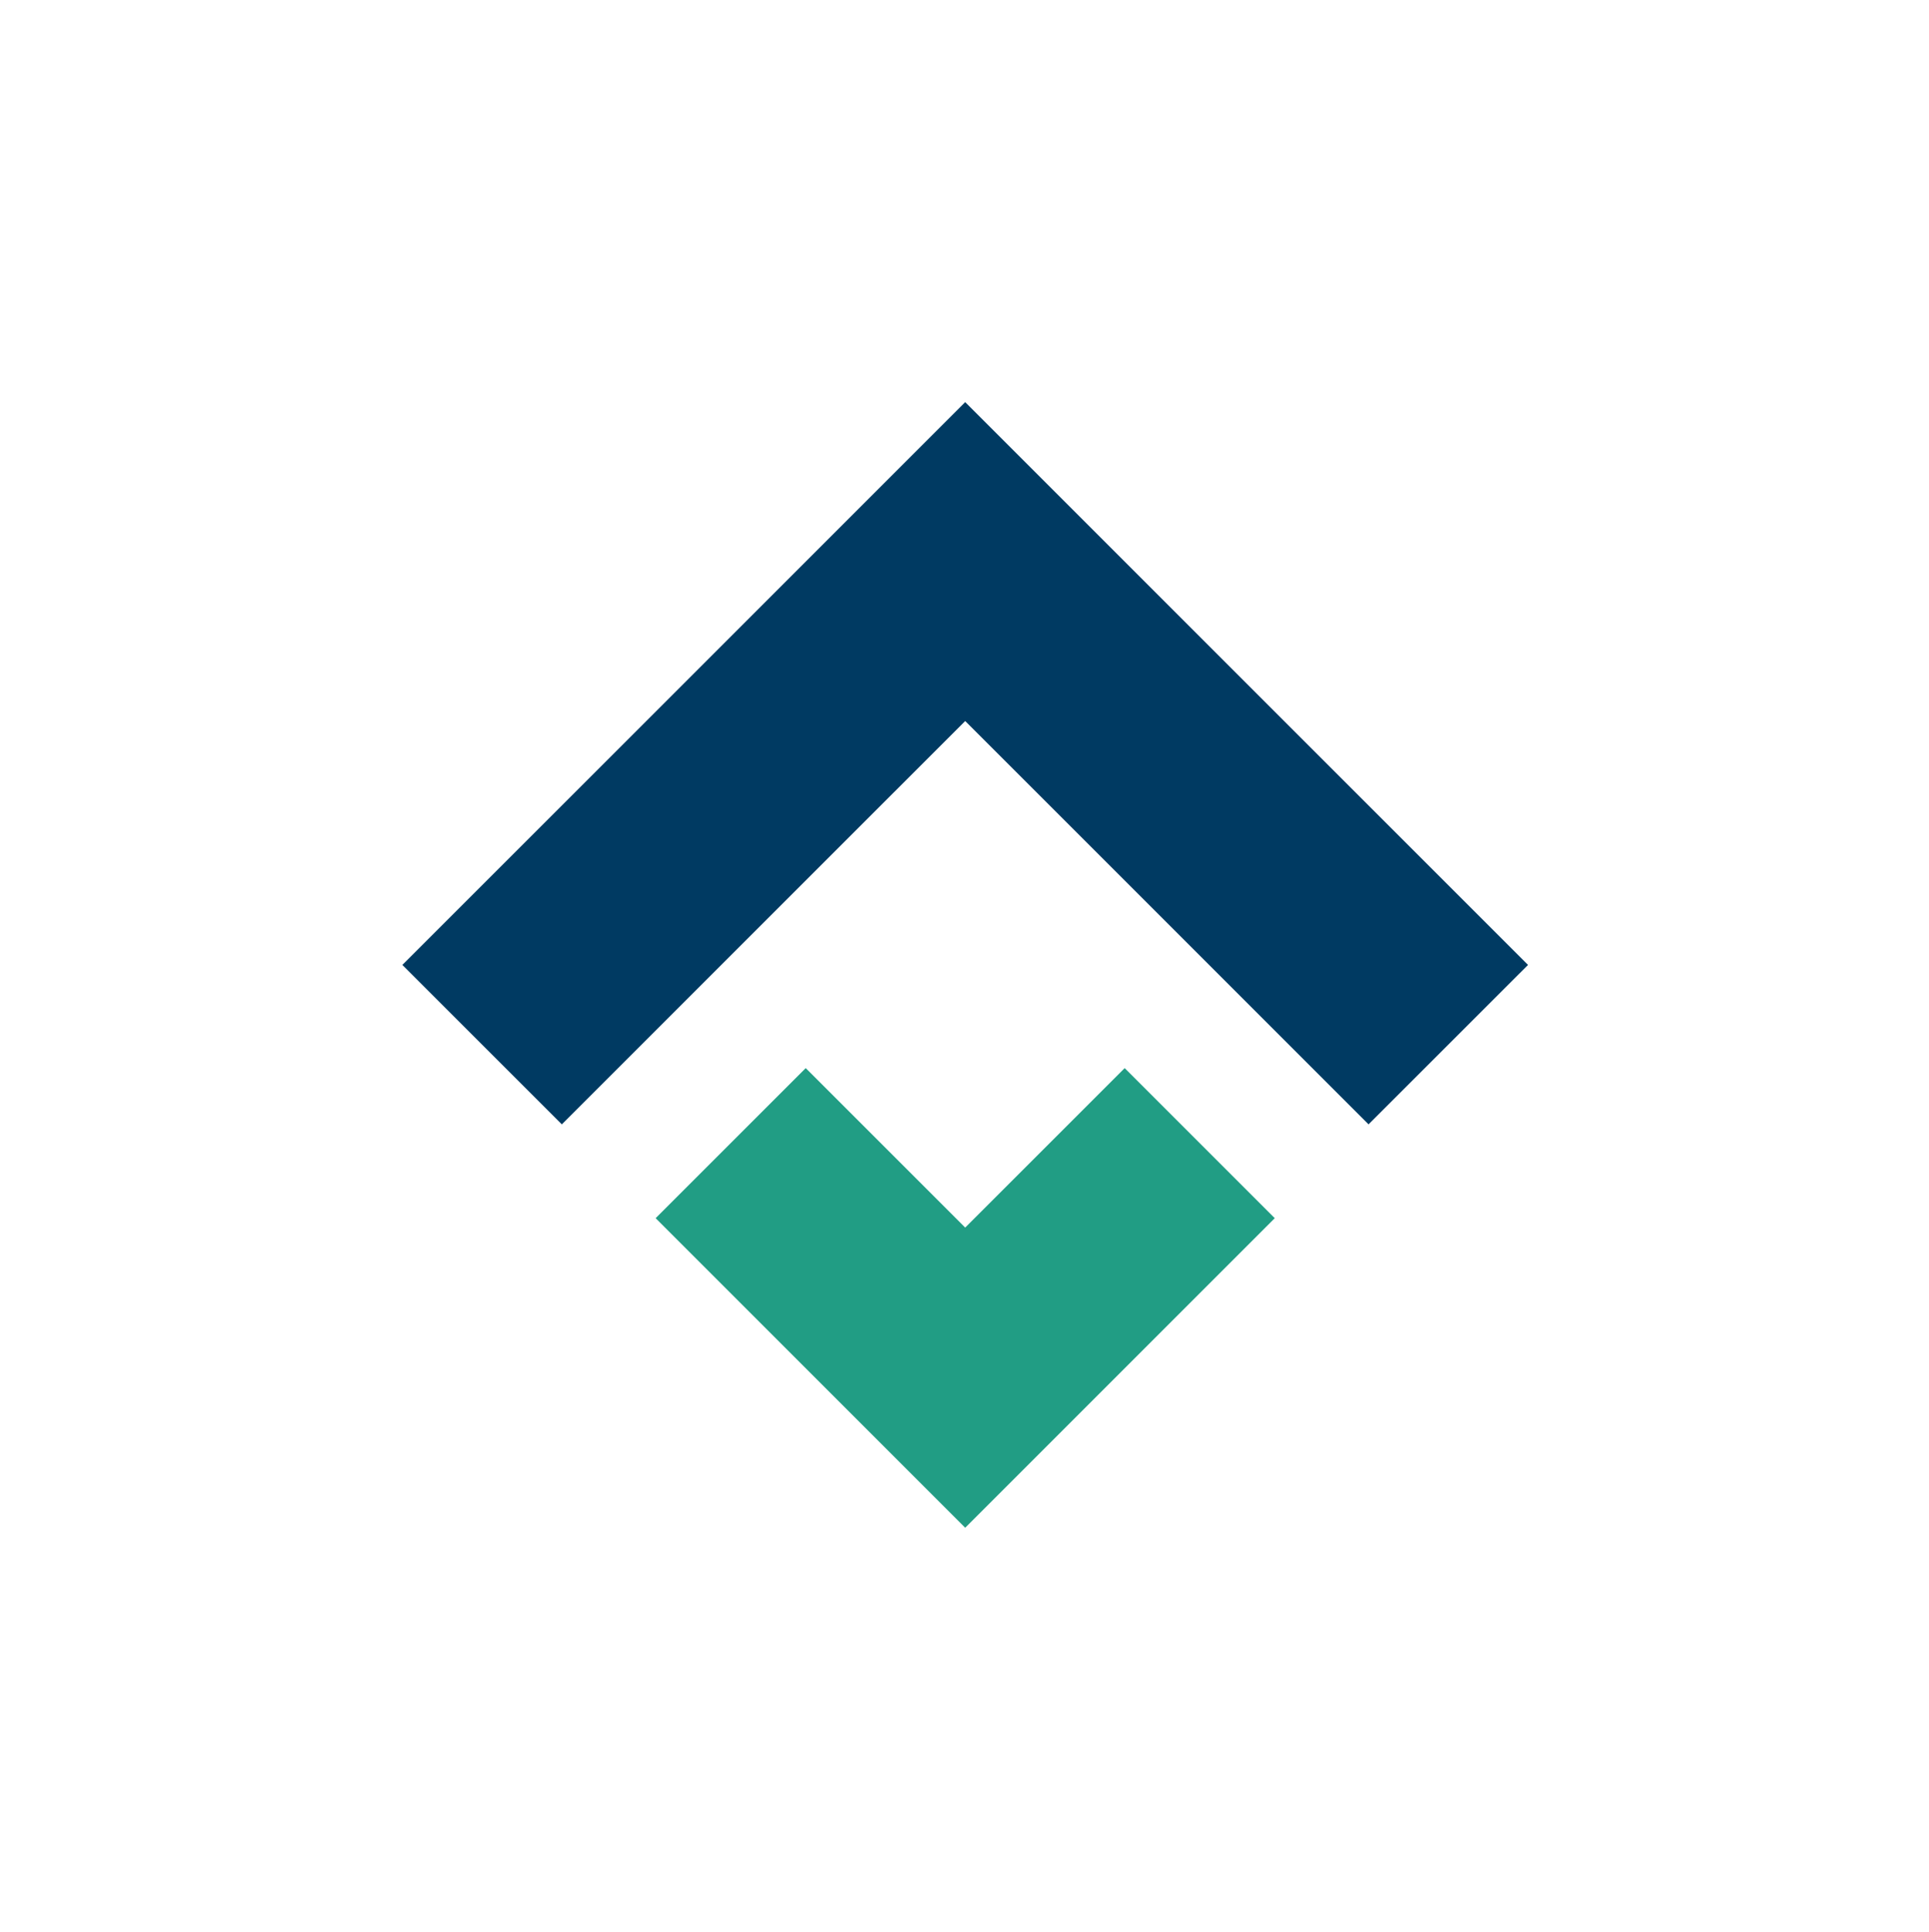
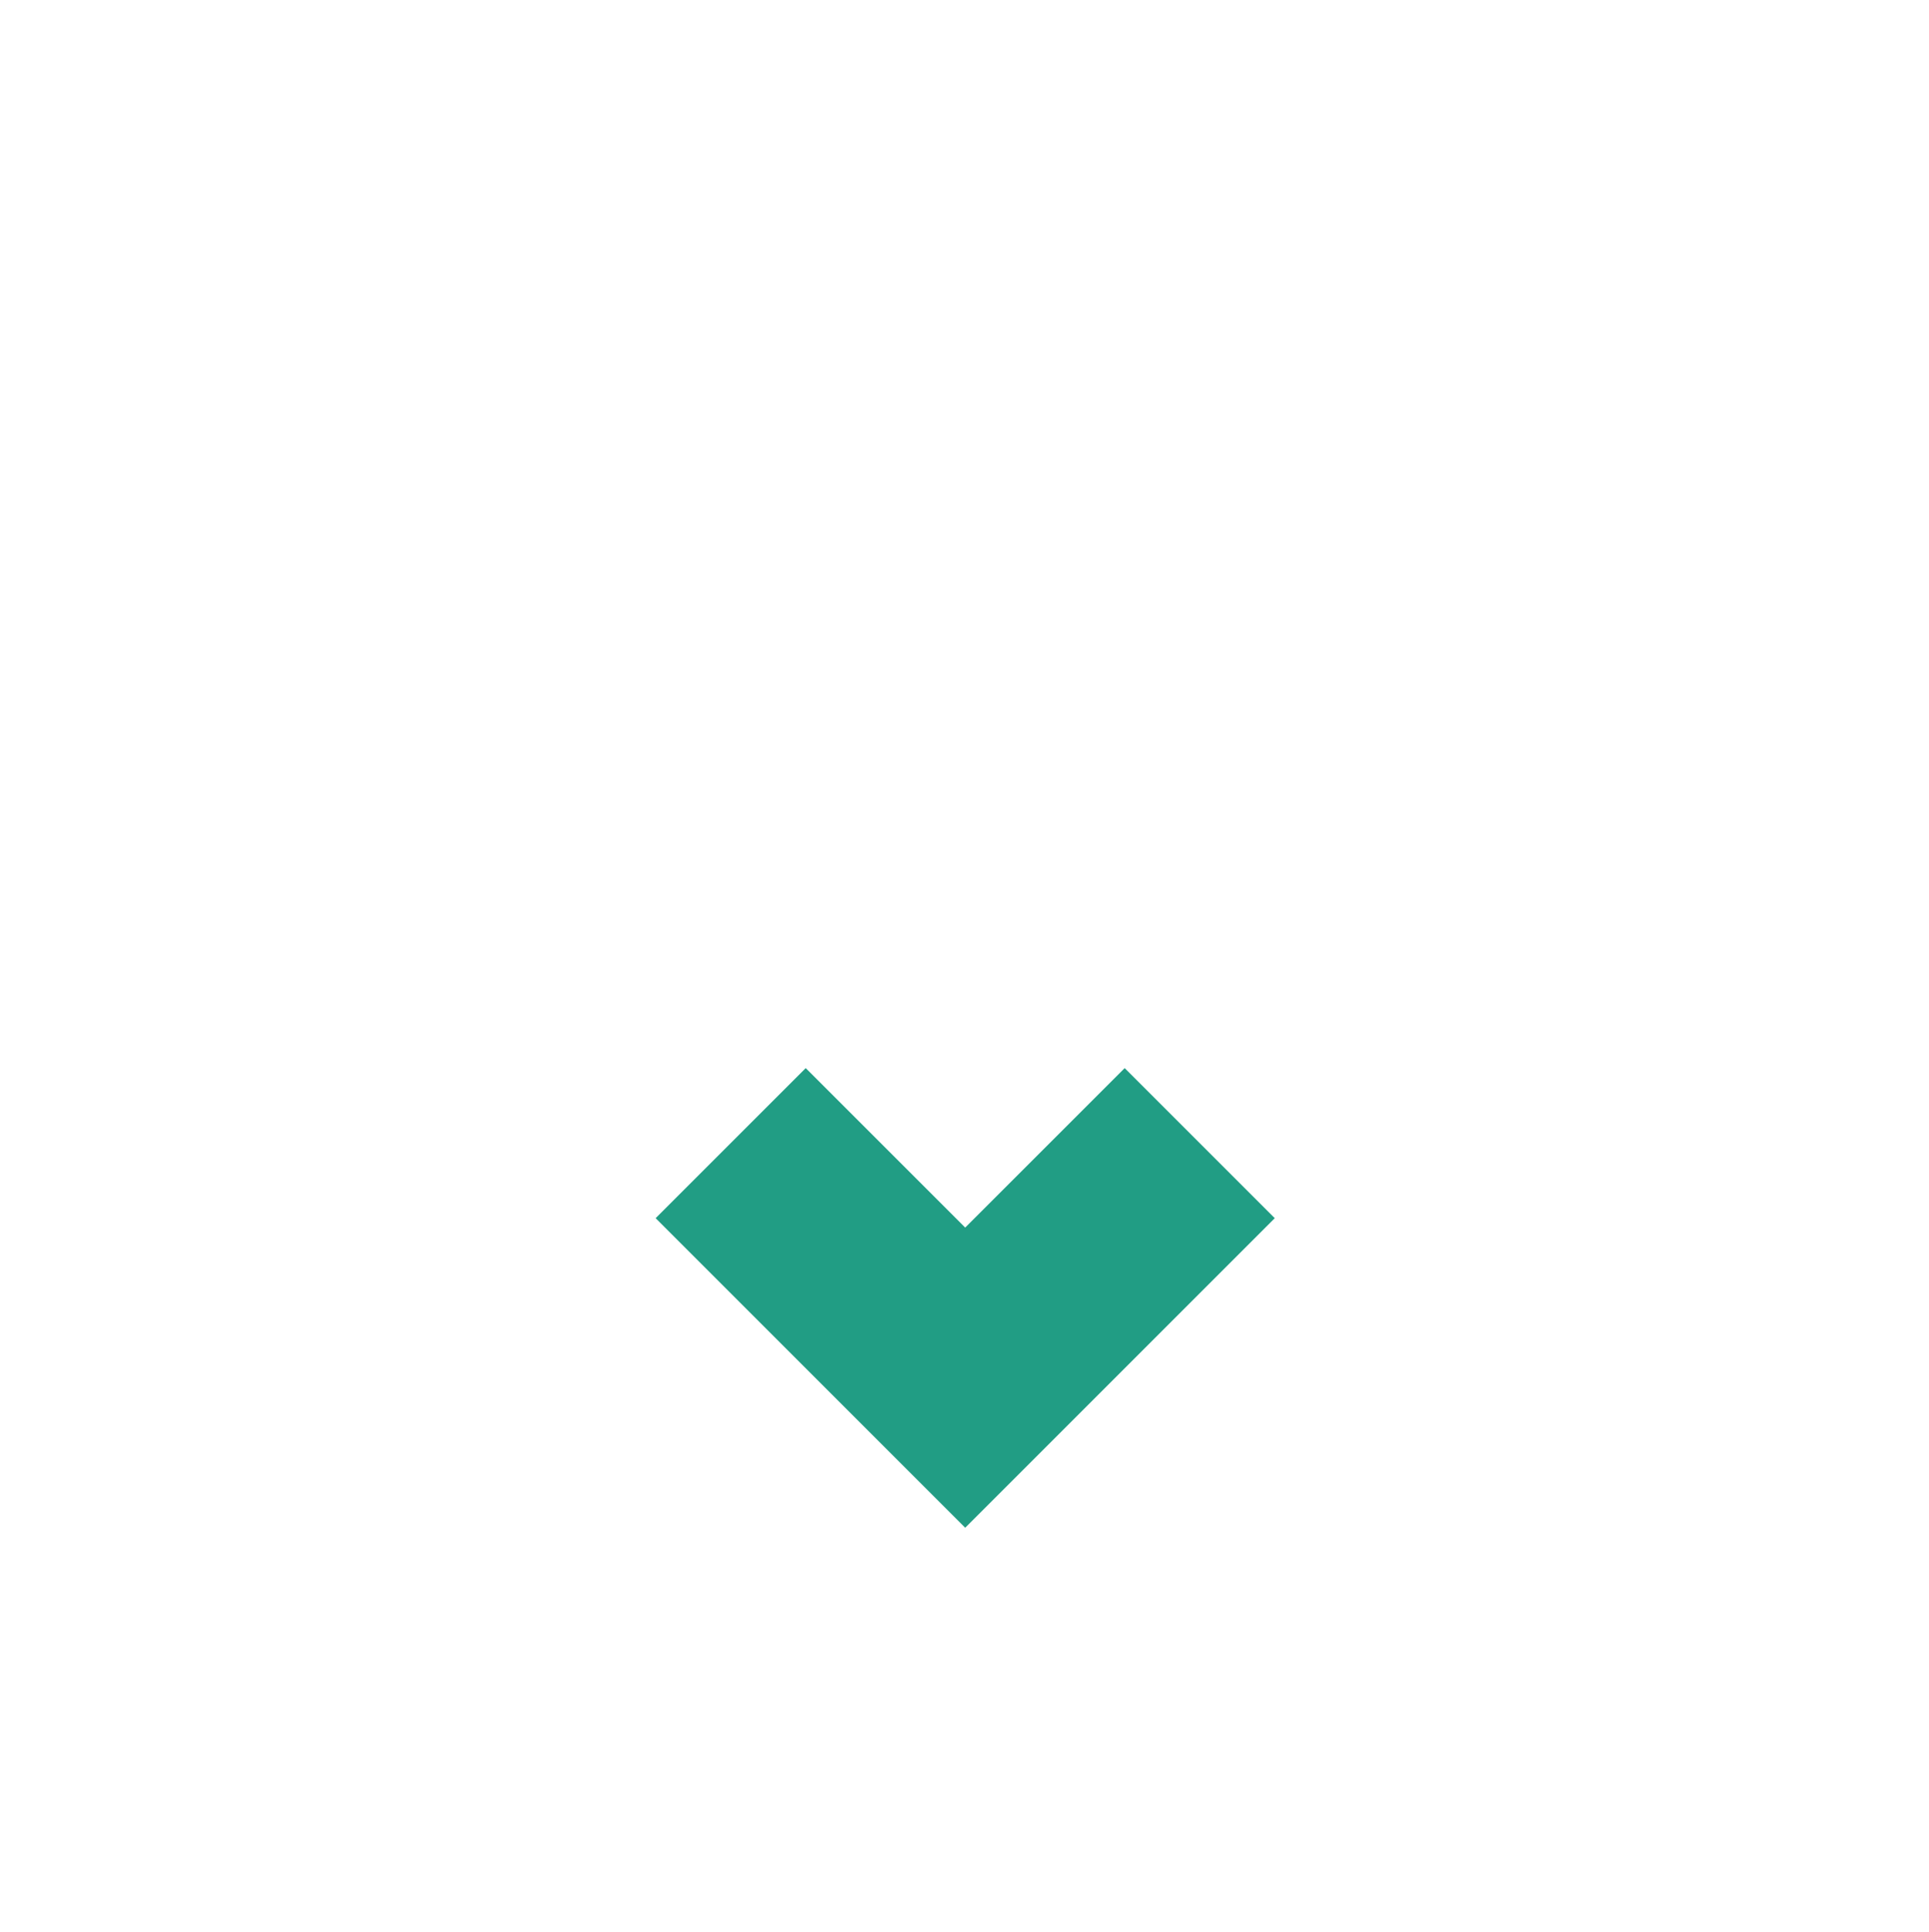
<svg xmlns="http://www.w3.org/2000/svg" version="1.1" x="0px" y="0px" viewBox="0 0 57.686 57.774" style="enable-background:new 0 0 57.686 57.774;" xml:space="preserve">
  <g id="MV_RGB">
-     <polygon style="fill:#003A62;" points="12.033,28.857 16.801,33.625 28.864,21.563 40.926,33.625    45.695,28.857 28.864,12.026  " />
    <polygon style="fill:#219D84;" points="19.607,36.431 24.095,31.943 28.864,36.712 33.633,31.943    38.121,36.431 28.864,45.688  " />
  </g>
  <g id="MV_Positiv" style="display:none;">
    <polygon style="display:inline;" points="12.033,28.857 16.801,33.625 28.864,21.563    40.926,33.625 45.695,28.857 28.864,12.026  " />
-     <polygon style="display:inline;" points="19.607,36.431 24.095,31.943 28.864,36.712    33.633,31.943 38.121,36.431 28.864,45.688  " />
  </g>
  <g id="MV_Negativ" style="display:none;">
-     <polygon style="display:inline;fill:#FFFFFF;" points="12.033,28.857 16.801,33.625 28.864,21.563    40.926,33.625 45.695,28.857 28.864,12.026  " />
    <polygon style="display:inline;fill:#FFFFFF;" points="19.607,36.431 24.095,31.943 28.864,36.712    33.633,31.943 38.121,36.431 28.864,45.688  " />
  </g>
  <g id="Guidlines" style="display:none;">
</g>
</svg>